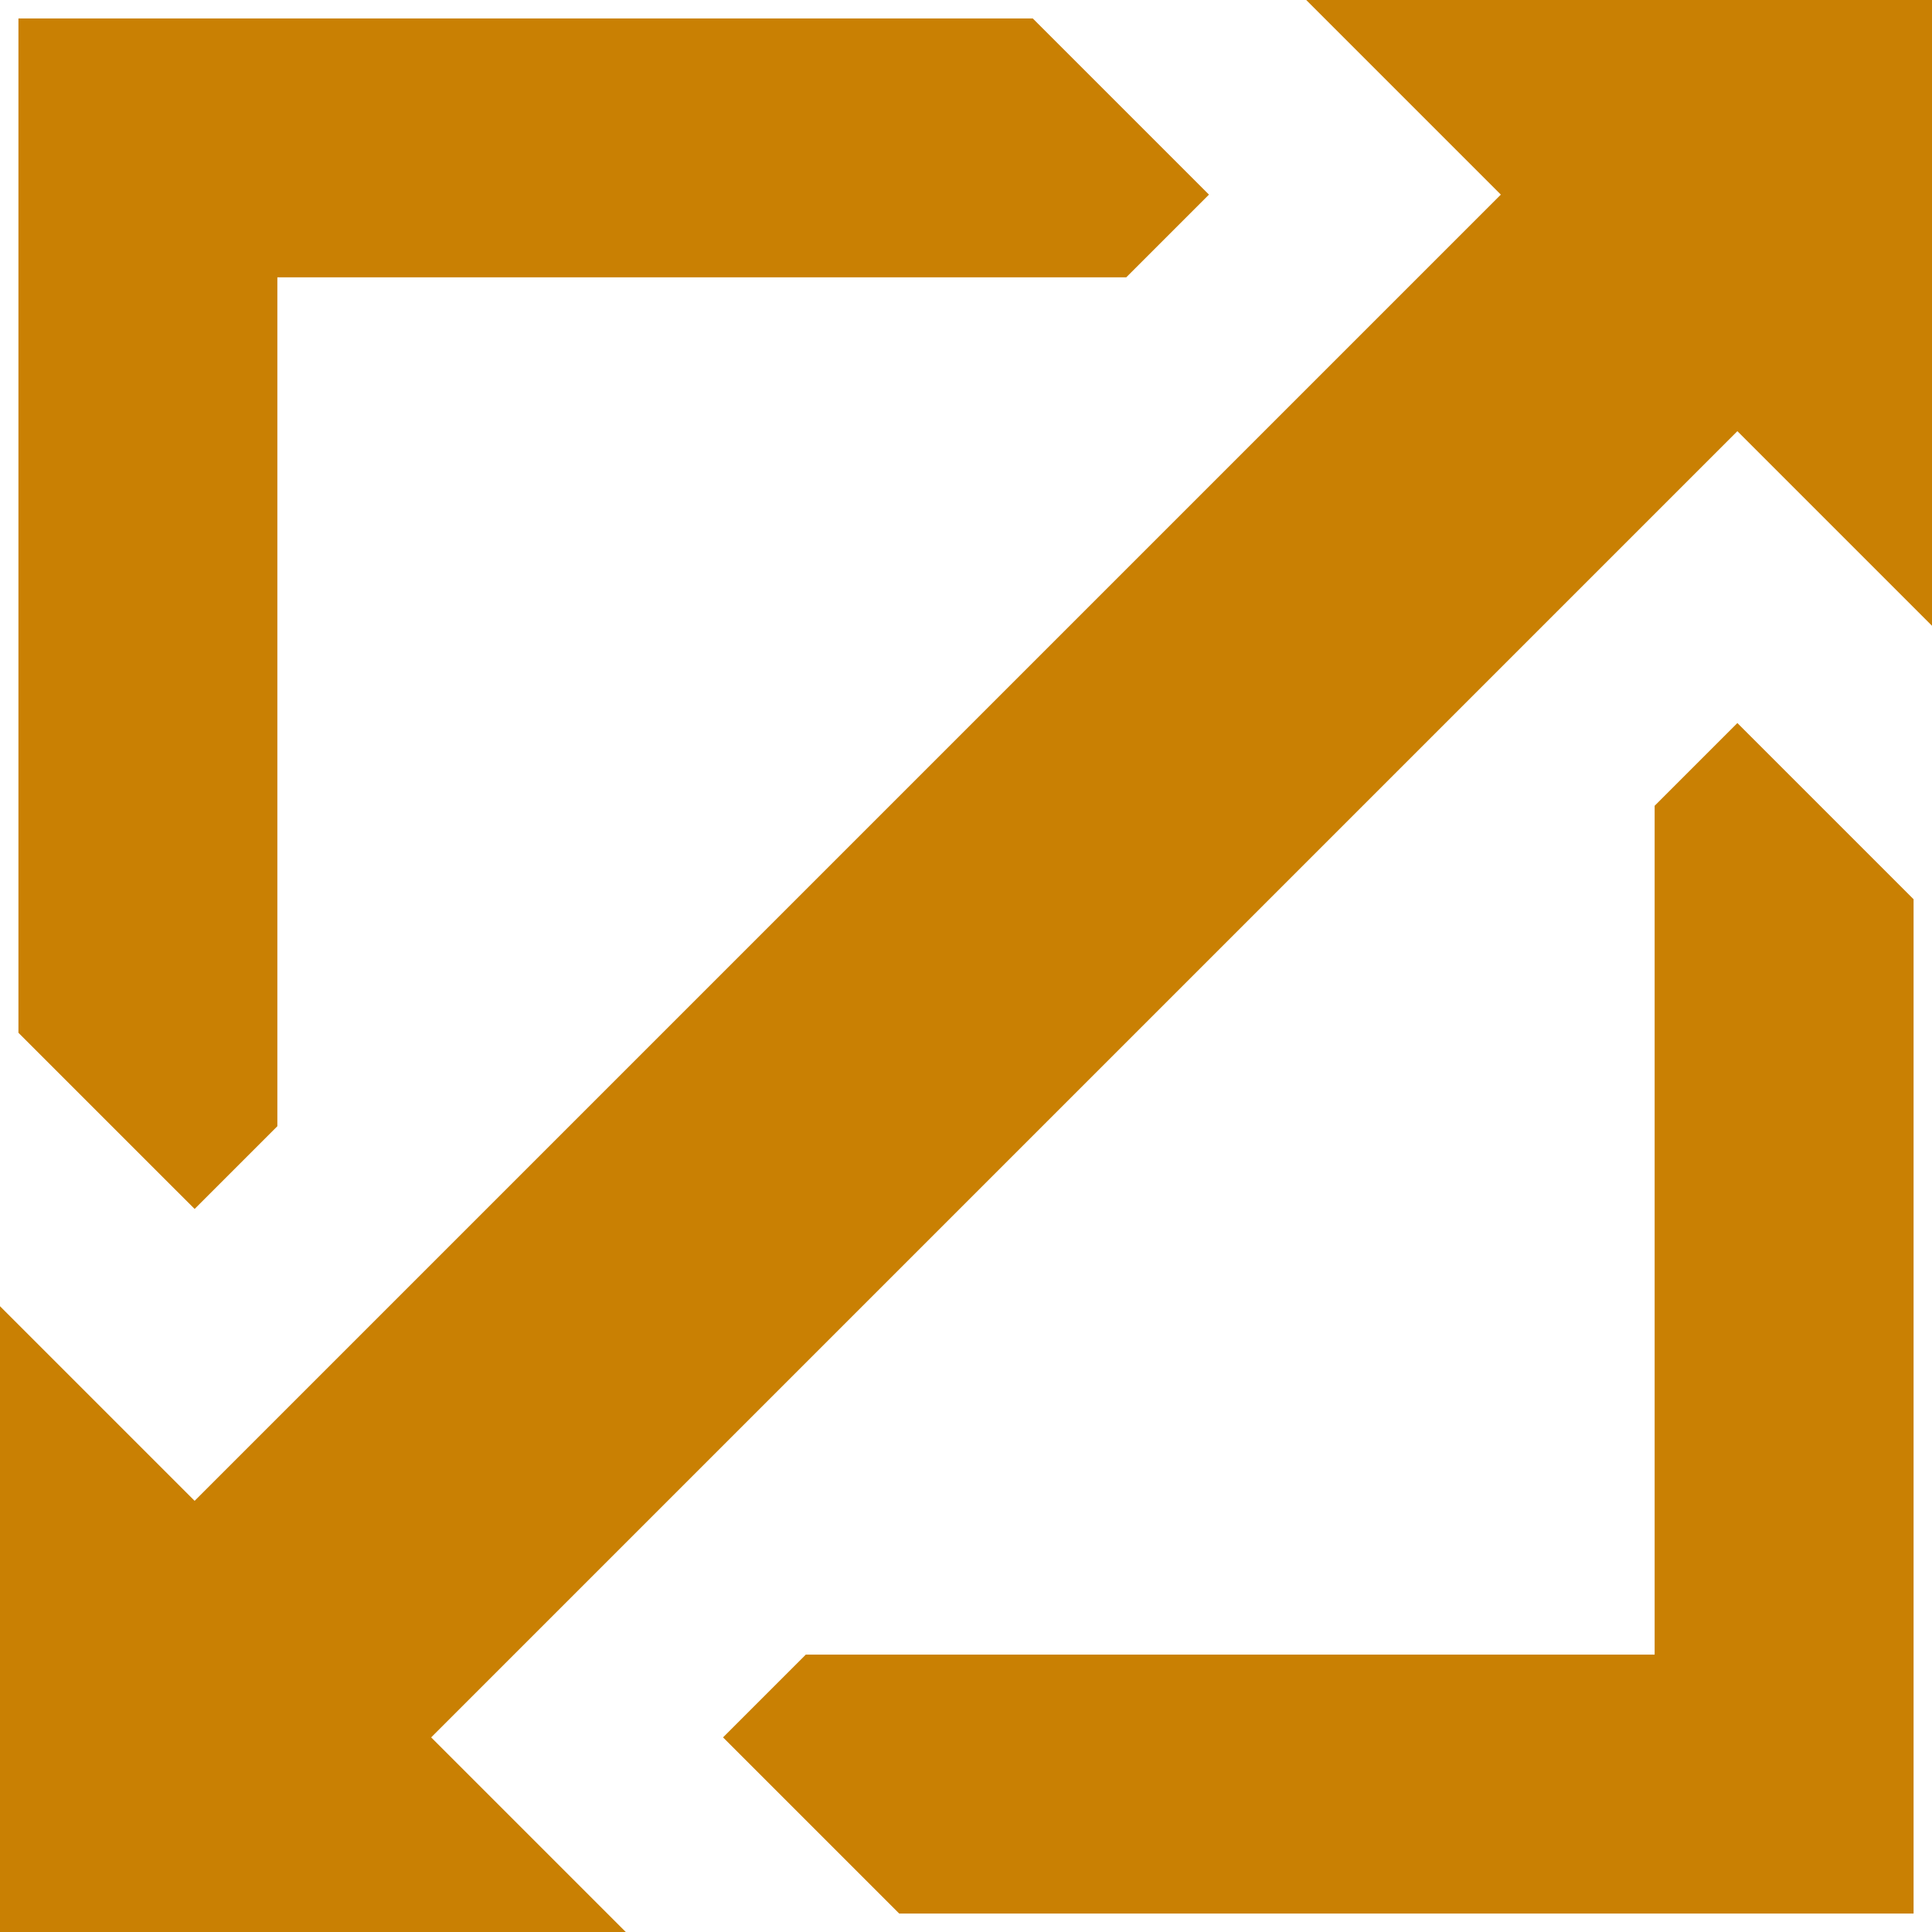
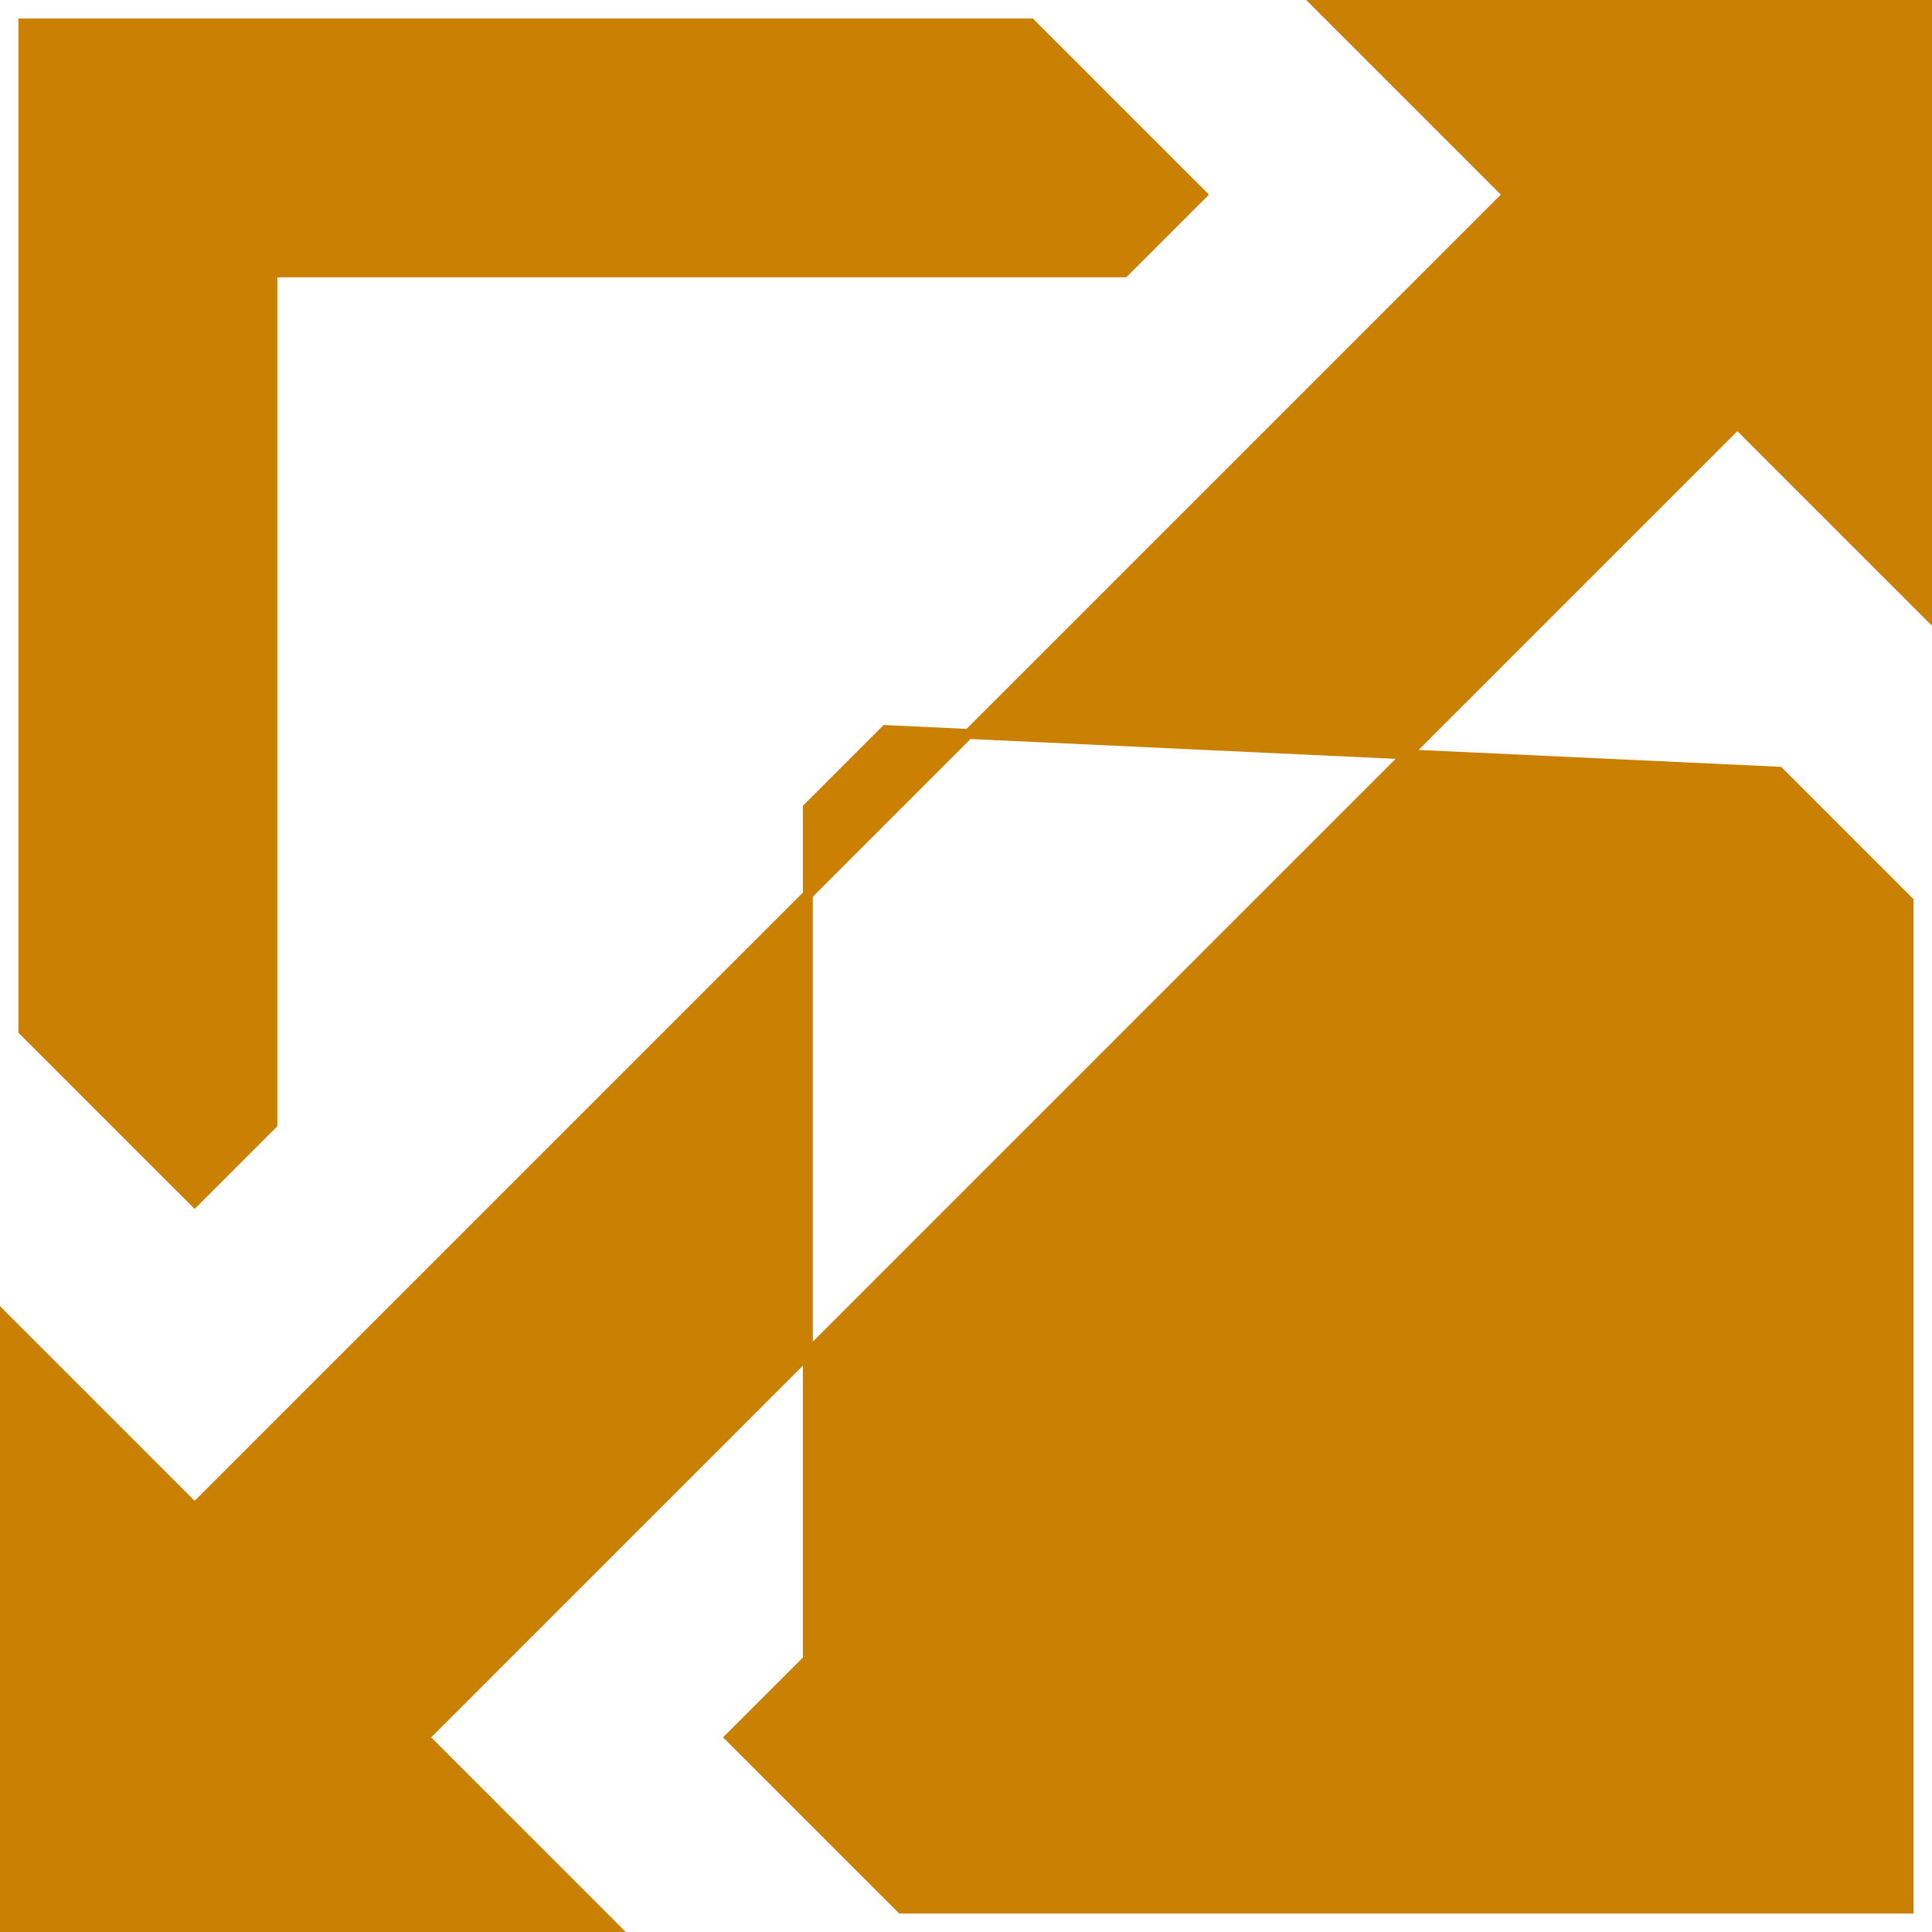
<svg xmlns="http://www.w3.org/2000/svg" fill="#c98003" height="800px" width="800px" version="1.1" id="Capa_1" viewBox="0 0 194 194" xml:space="preserve" stroke="#c98003">
  <g id="SVGRepo_bgCarrier" stroke-width="0" />
  <g id="SVGRepo_tracerCarrier" stroke-linecap="round" stroke-linejoin="round" />
  <g id="SVGRepo_iconCarrier">
-     <path d="M178.639,77.492l13.011,13.012v101.146H90.503l-13.011-13.011l-4.181-4.182l7.808-7.808h85.53v-85.53l7.808-7.808 L178.639,77.492z M19.543,120.688l7.808-7.808v-85.53h85.53l7.808-7.808l-4.181-4.182L103.497,2.351H2.351v101.146l13.011,13.012 L19.543,120.688z M151.412,19.543L19.543,151.412L0,131.869V194h62.131l-19.543-19.543L174.457,42.588L194,62.131V0h-62.131 L151.412,19.543z" />
+     <path d="M178.639,77.492l13.011,13.012v101.146H90.503l-13.011-13.011l-4.181-4.182l7.808-7.808v-85.53l7.808-7.808 L178.639,77.492z M19.543,120.688l7.808-7.808v-85.53h85.53l7.808-7.808l-4.181-4.182L103.497,2.351H2.351v101.146l13.011,13.012 L19.543,120.688z M151.412,19.543L19.543,151.412L0,131.869V194h62.131l-19.543-19.543L174.457,42.588L194,62.131V0h-62.131 L151.412,19.543z" />
  </g>
</svg>